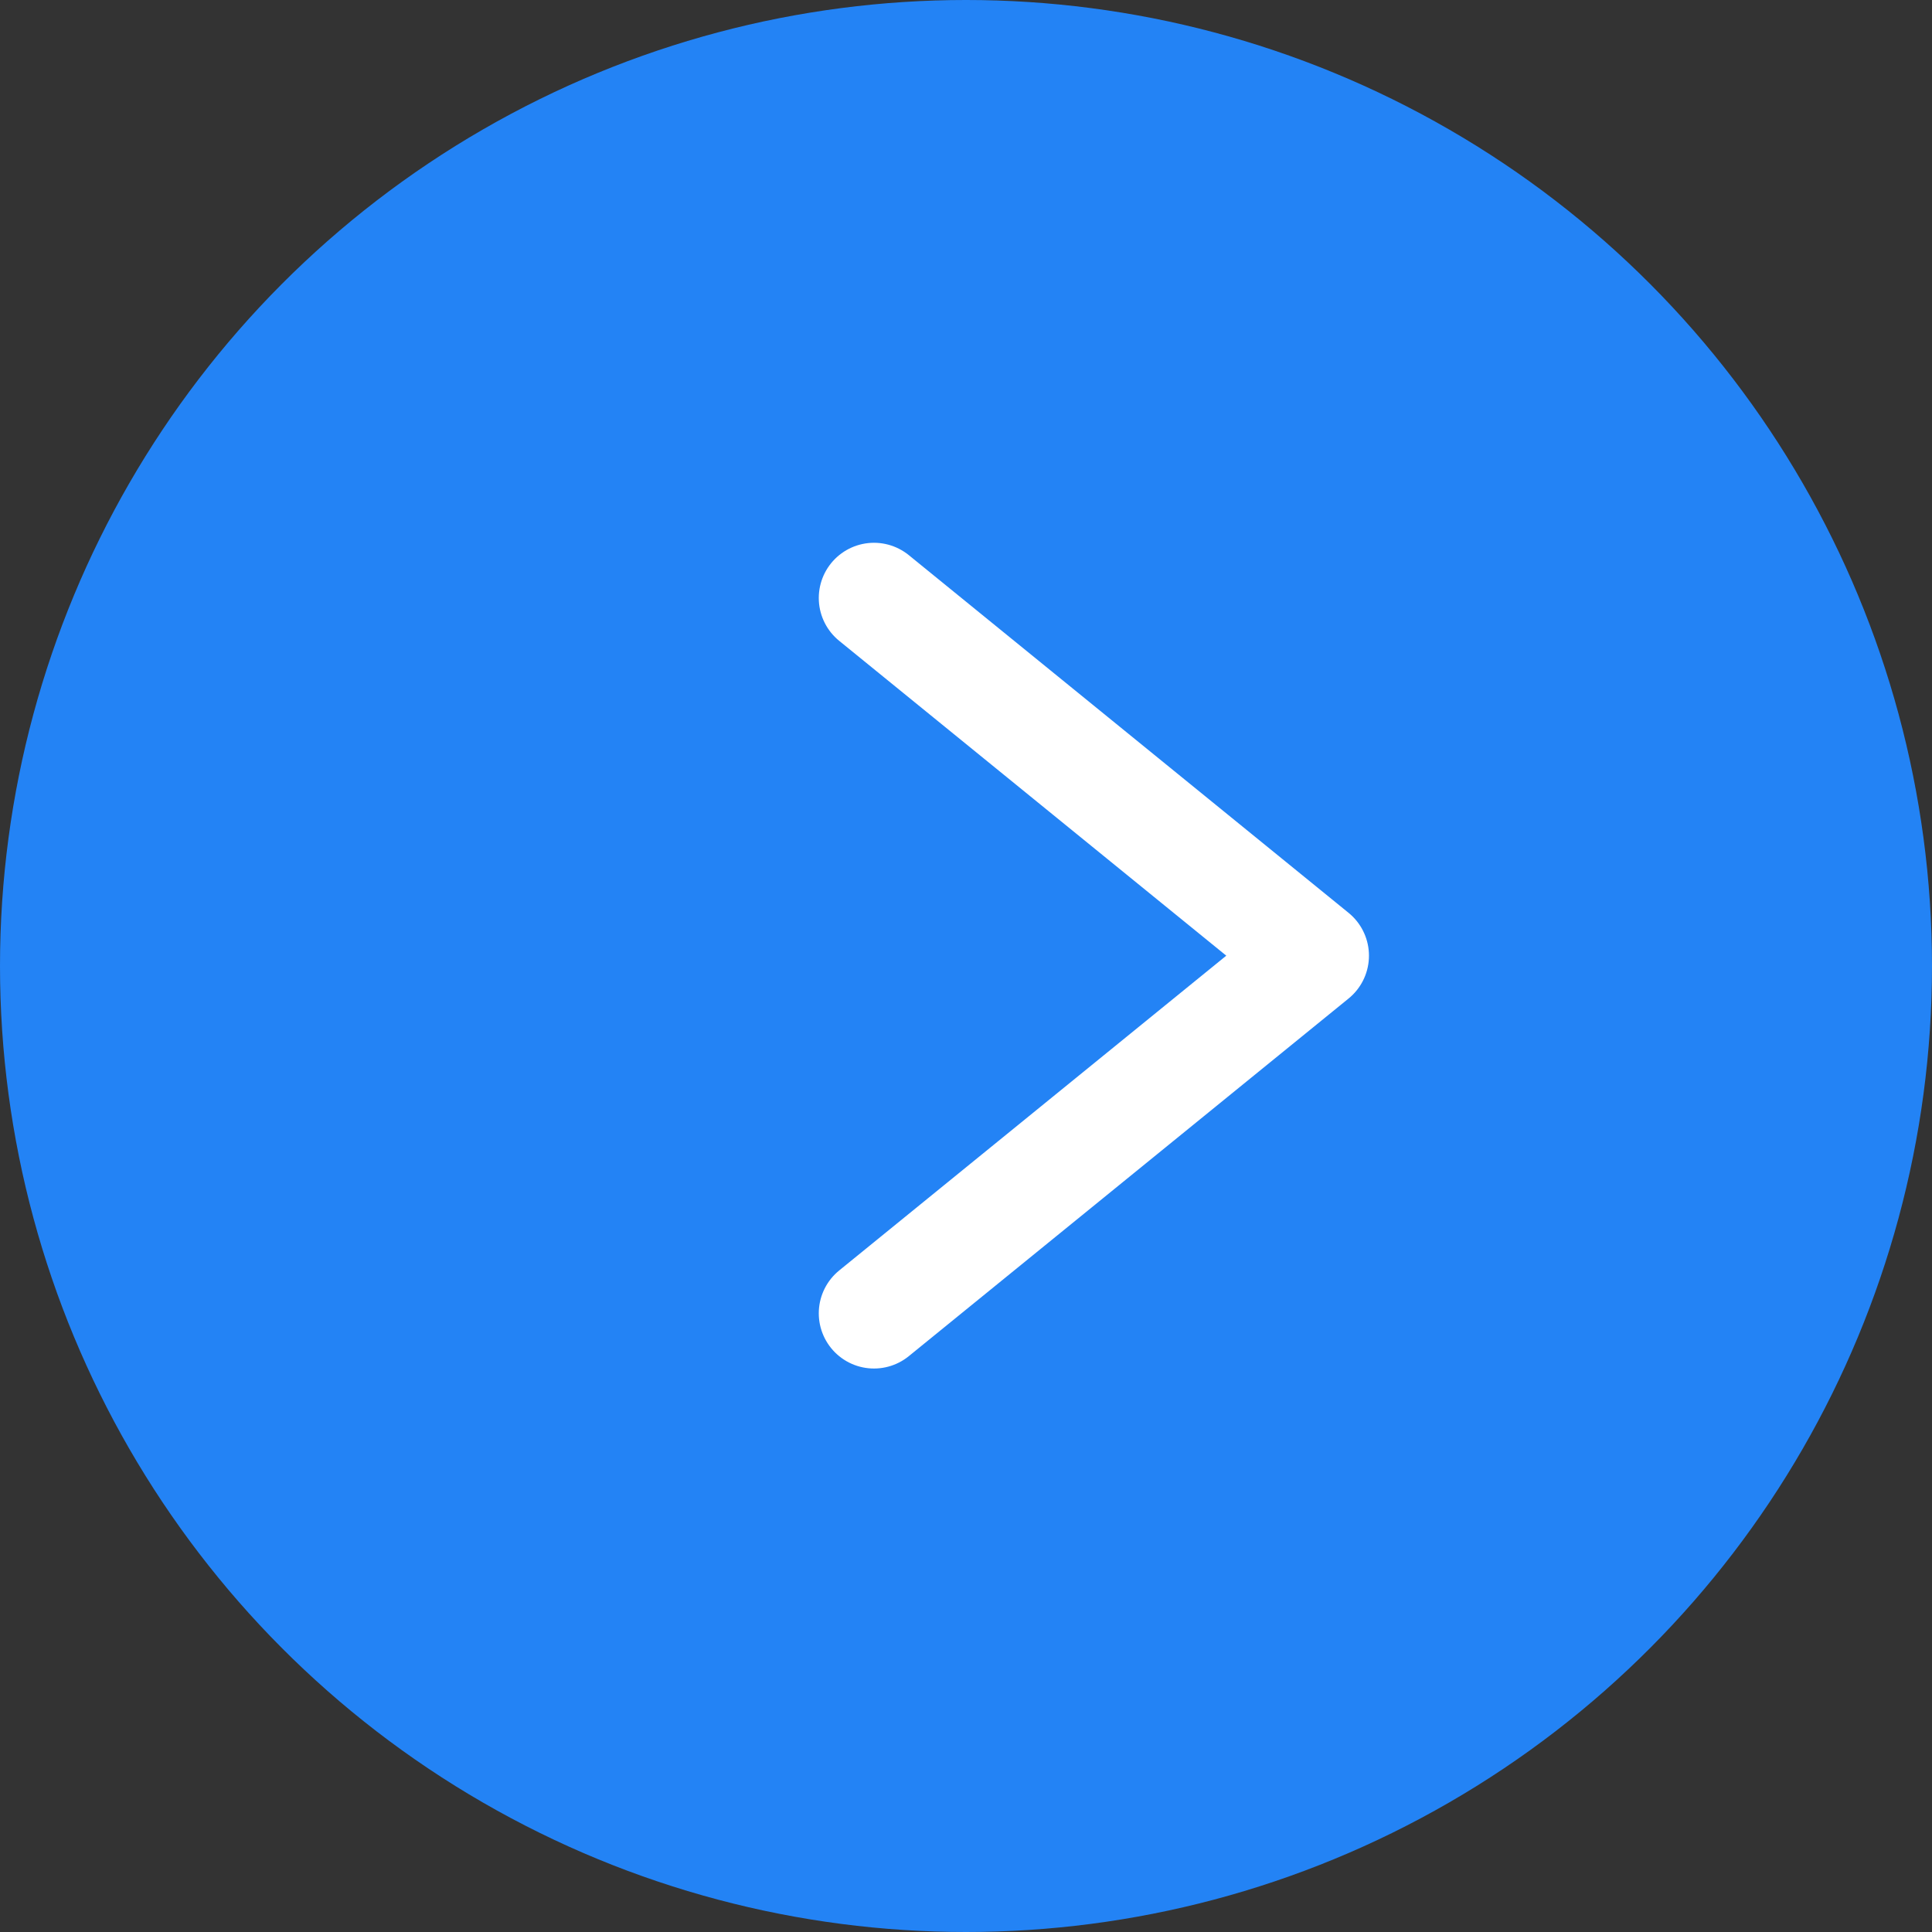
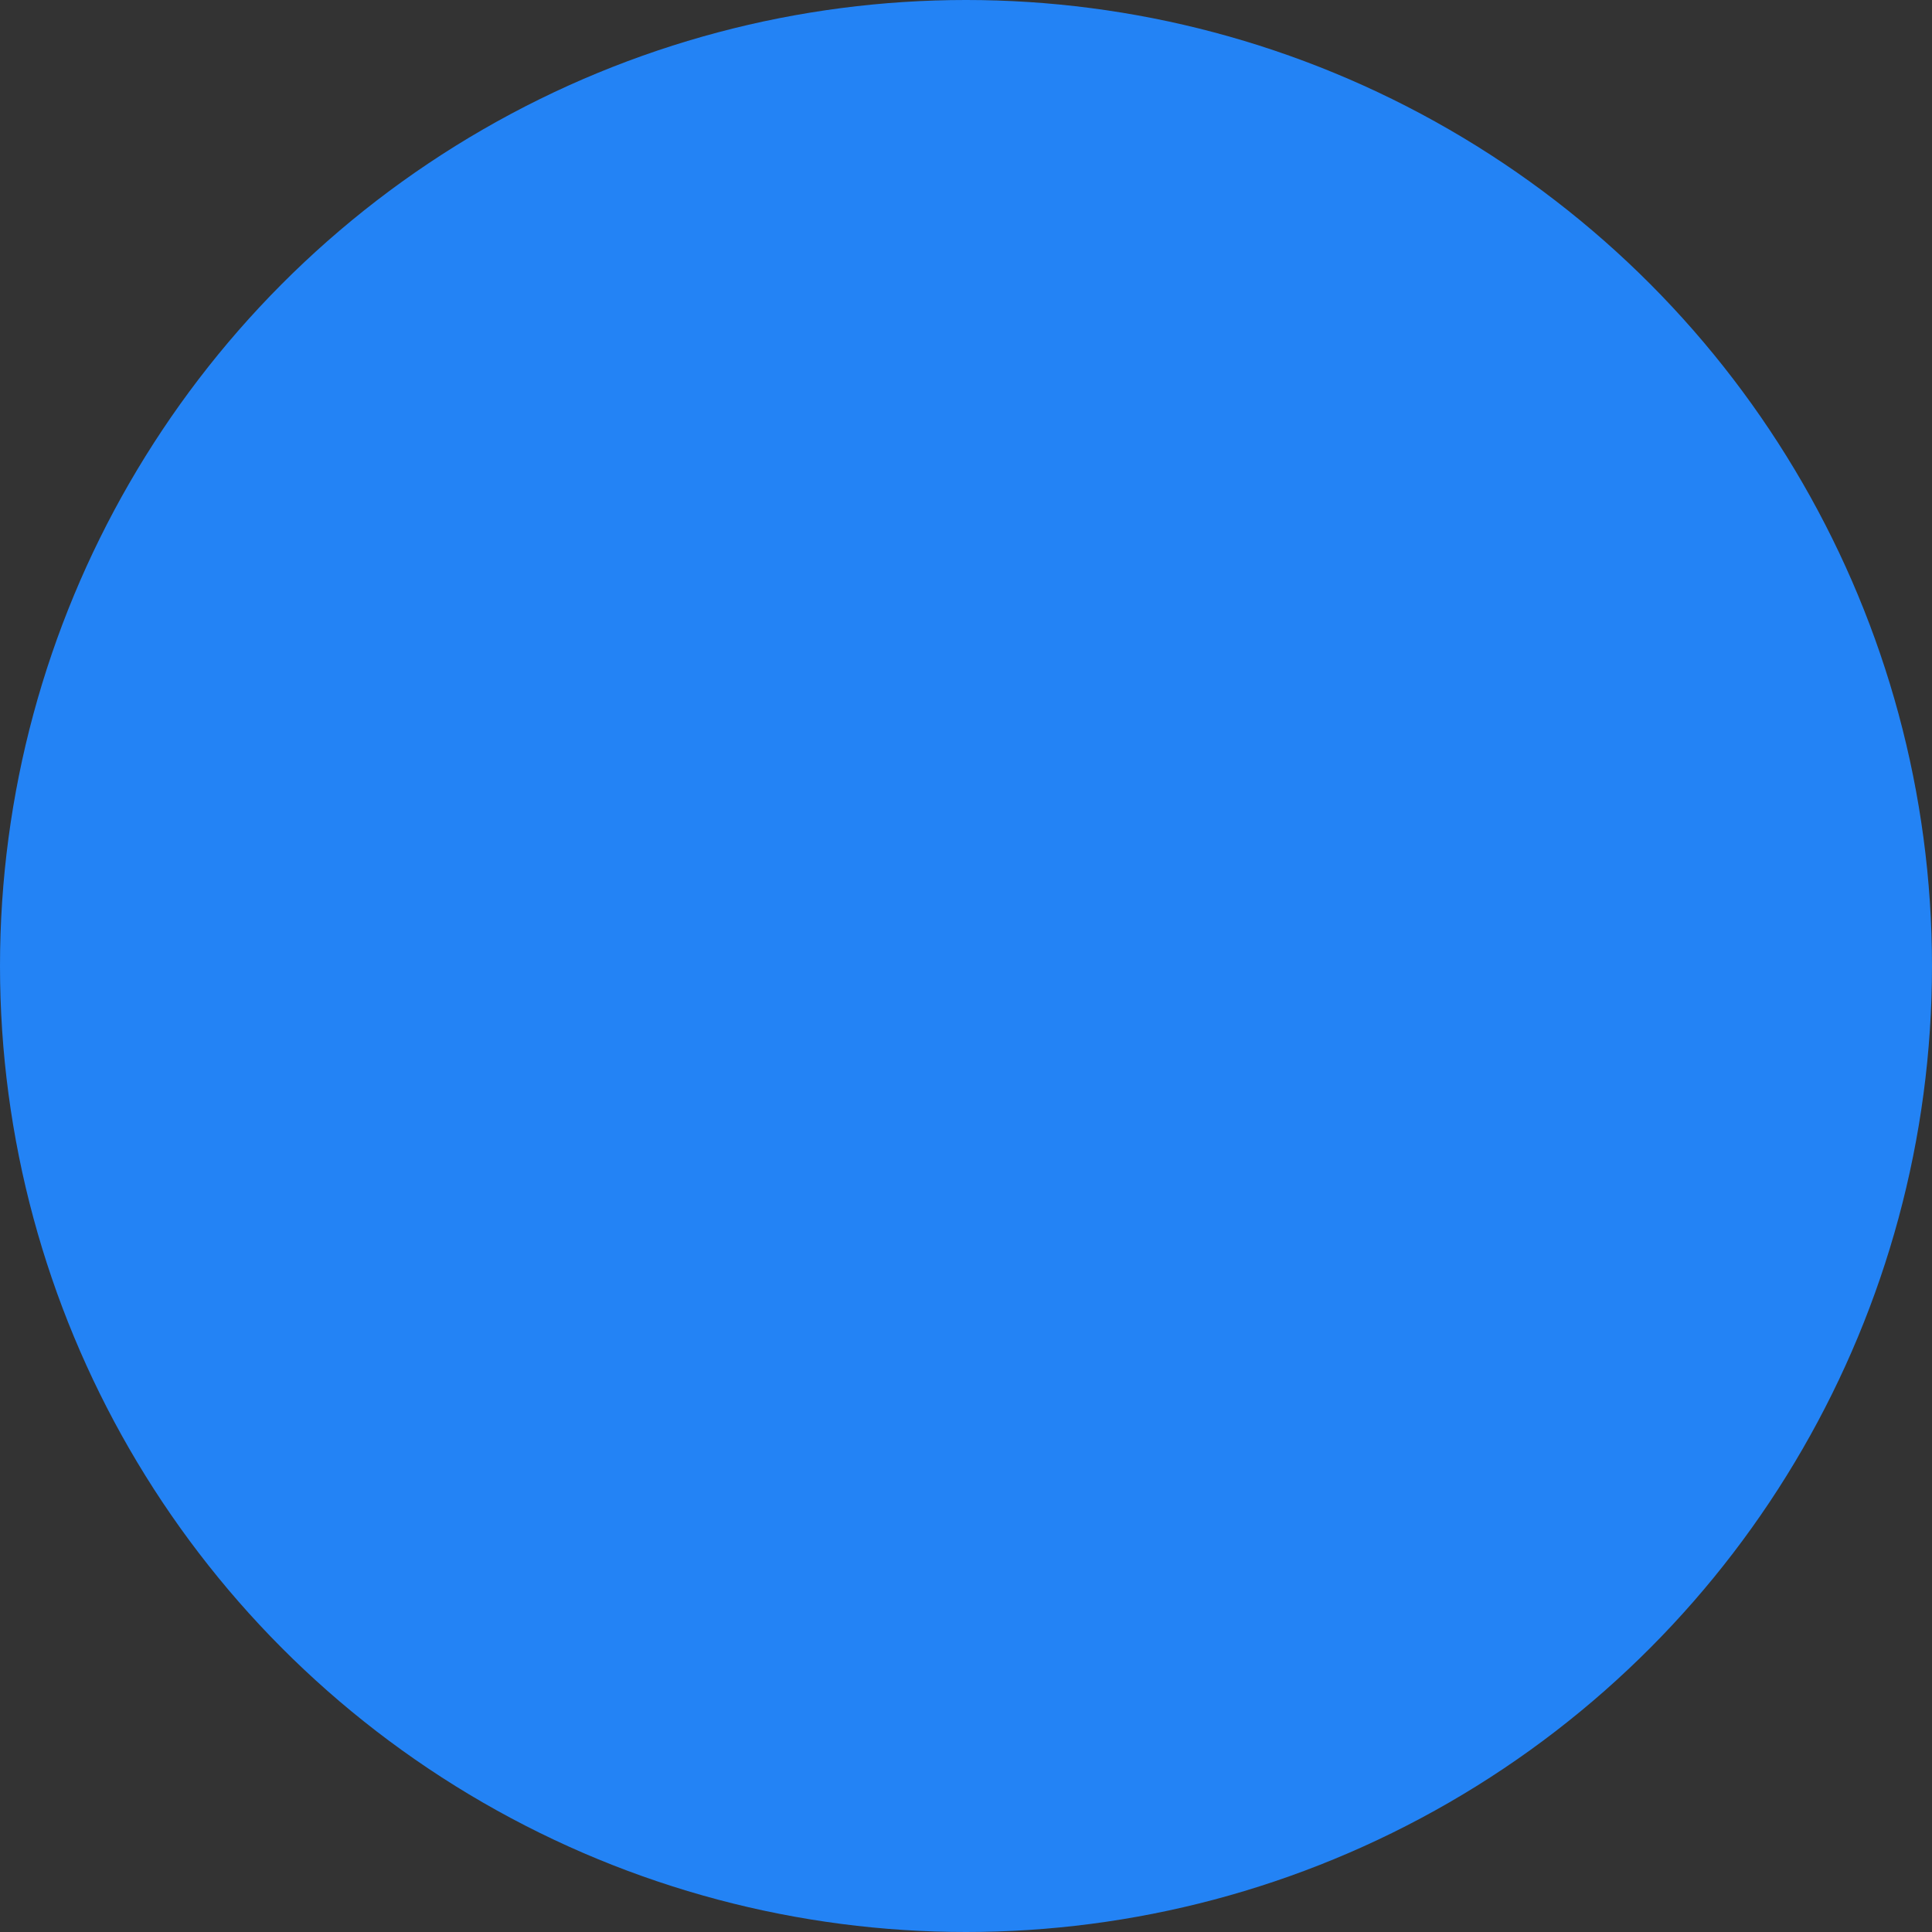
<svg xmlns="http://www.w3.org/2000/svg" width="35px" height="35px" viewBox="0 0 35 35" version="1.1">
  <rect x="0" y="0" width="35" height="35" fill="#333333" stroke="none" />
  <title>Oval 3 Copy 4</title>
  <desc>Created with Sketch.</desc>
  <defs />
  <g id="Page-1" stroke="none" stroke-width="1" fill="none" fill-rule="evenodd">
    <g id="index-r" transform="translate(-383, -1252)">
      <g id="Oval-3" transform="translate(383, 1252)">
        <circle fill="#2383F5" fill-rule="evenodd" cx="17.5" cy="17.5" r="17.5" />
-         <polyline id="Path-4" stroke="#FFFFFF" stroke-width="2" stroke-linecap="round" stroke-linejoin="round" points="15.833 10.833 23.8 17.313 15.833 23.792" />
      </g>
    </g>
  </g>
</svg>